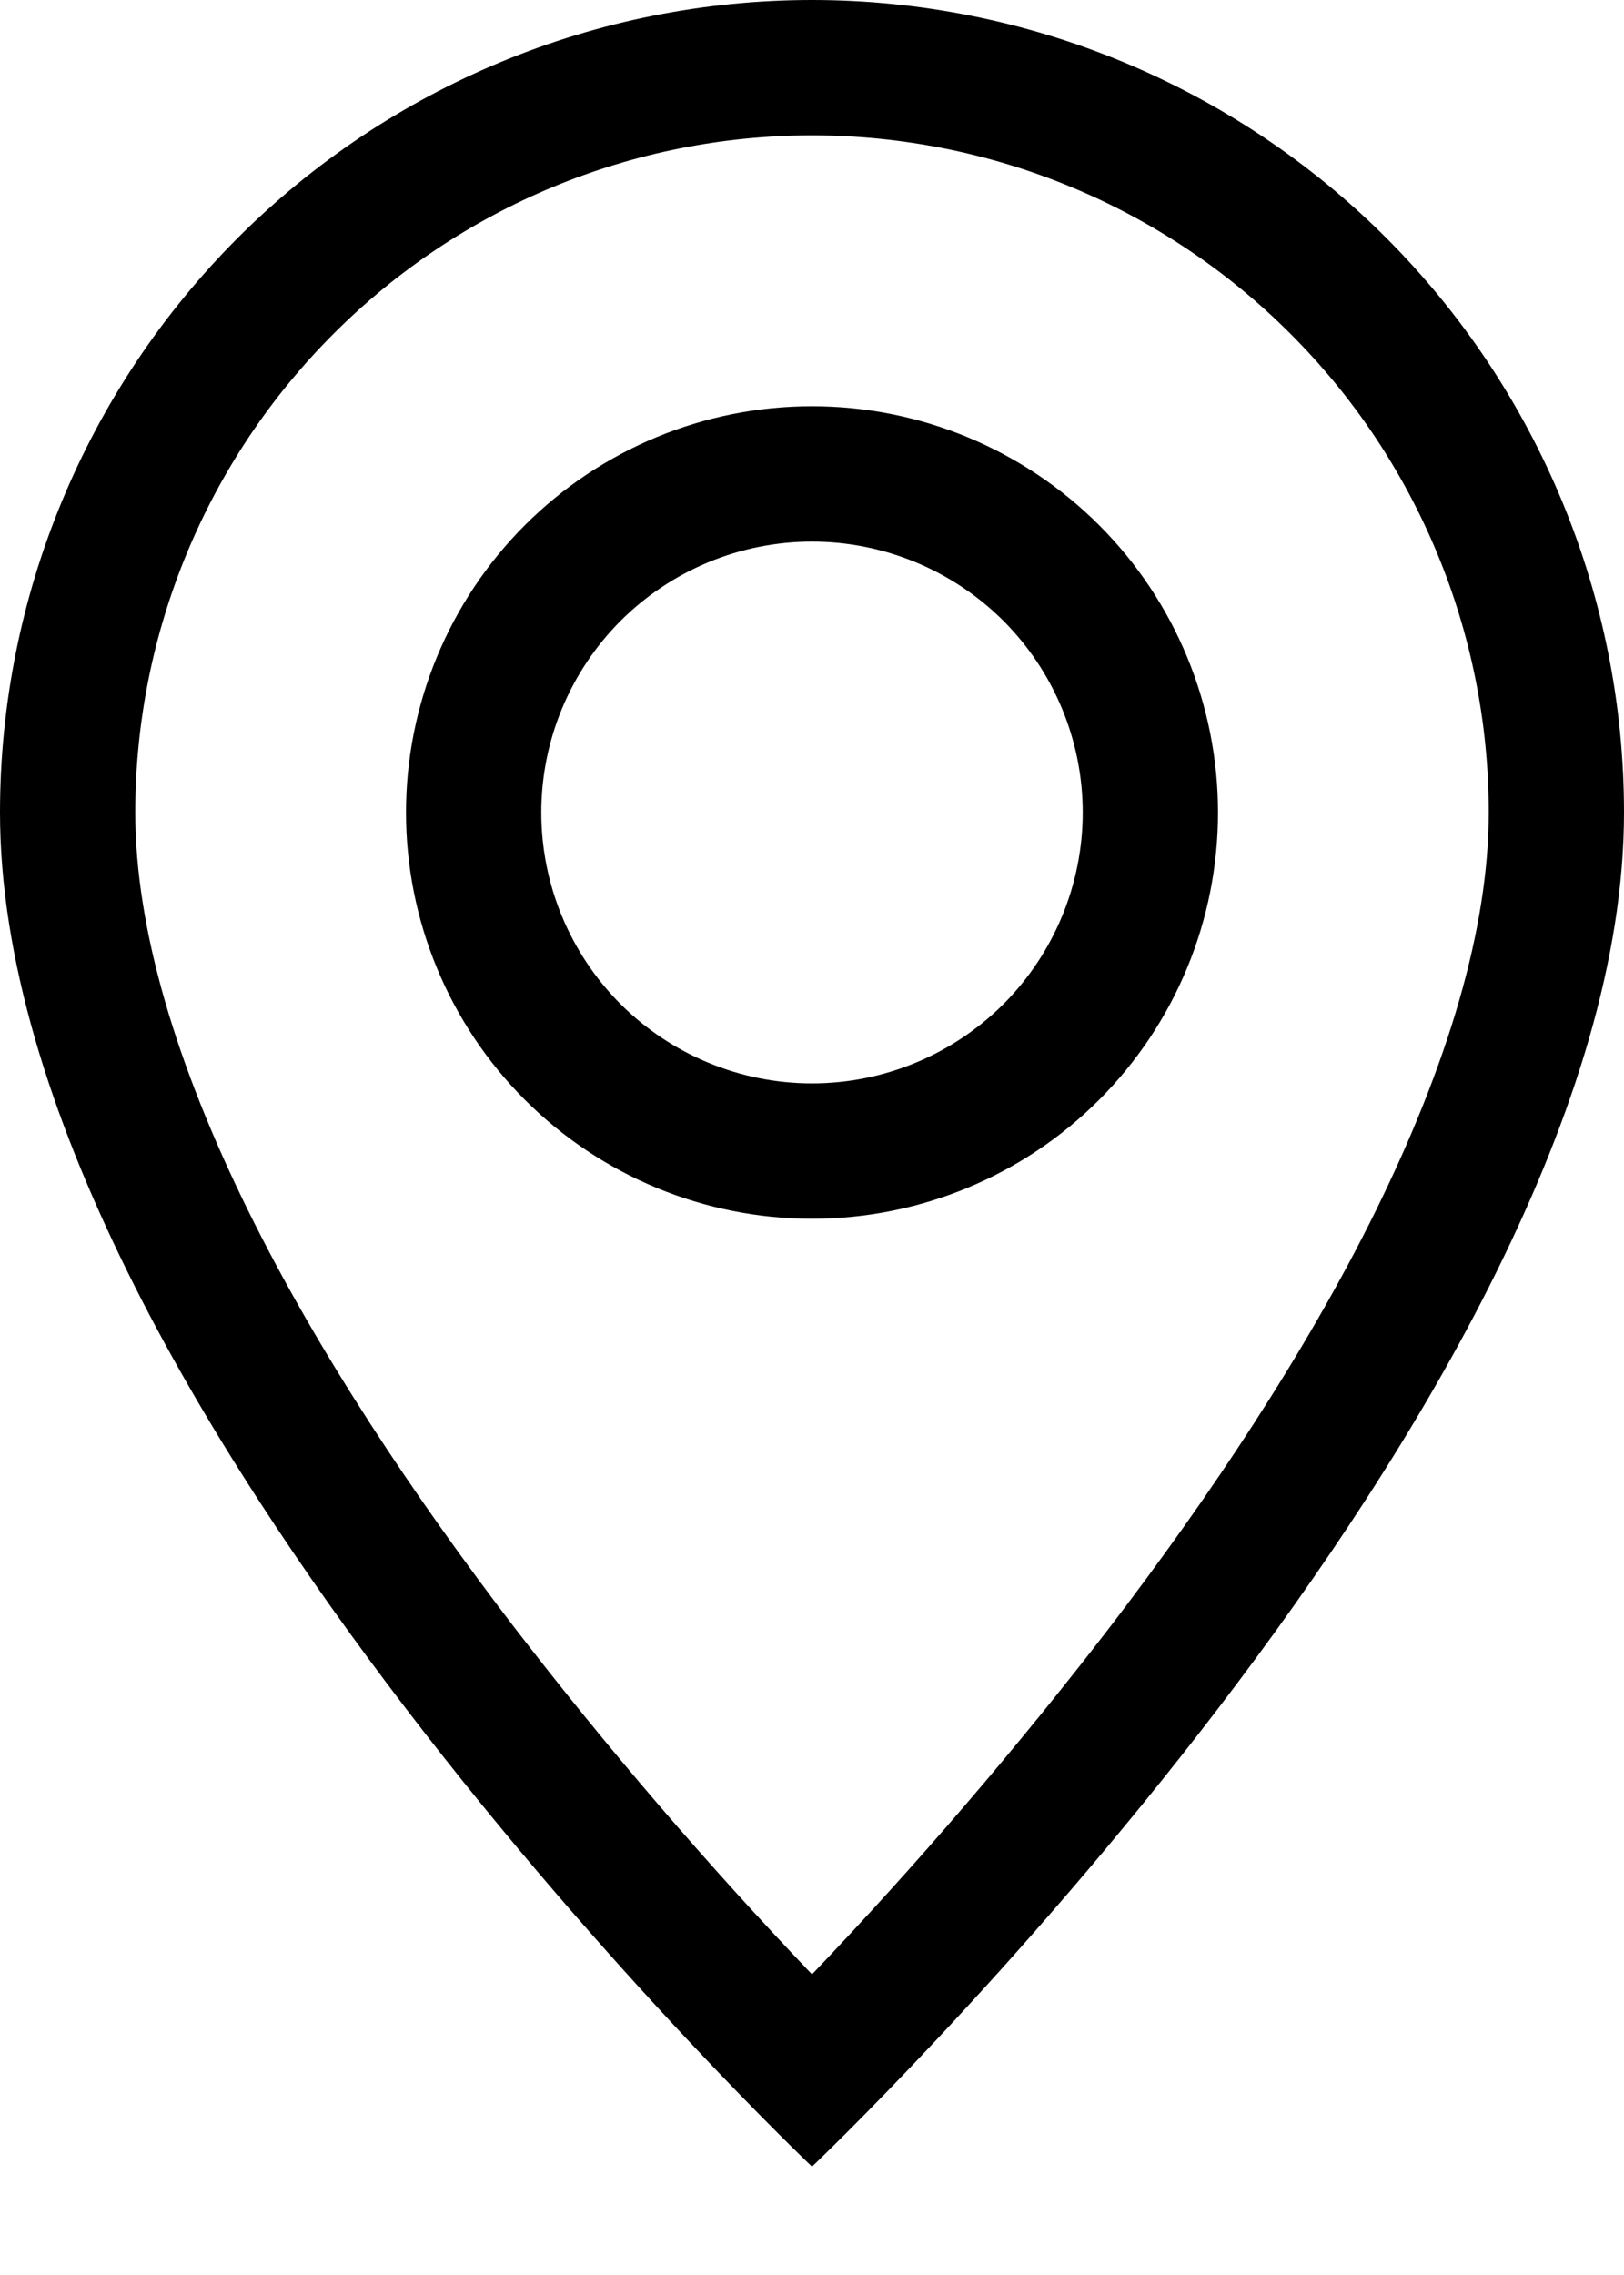
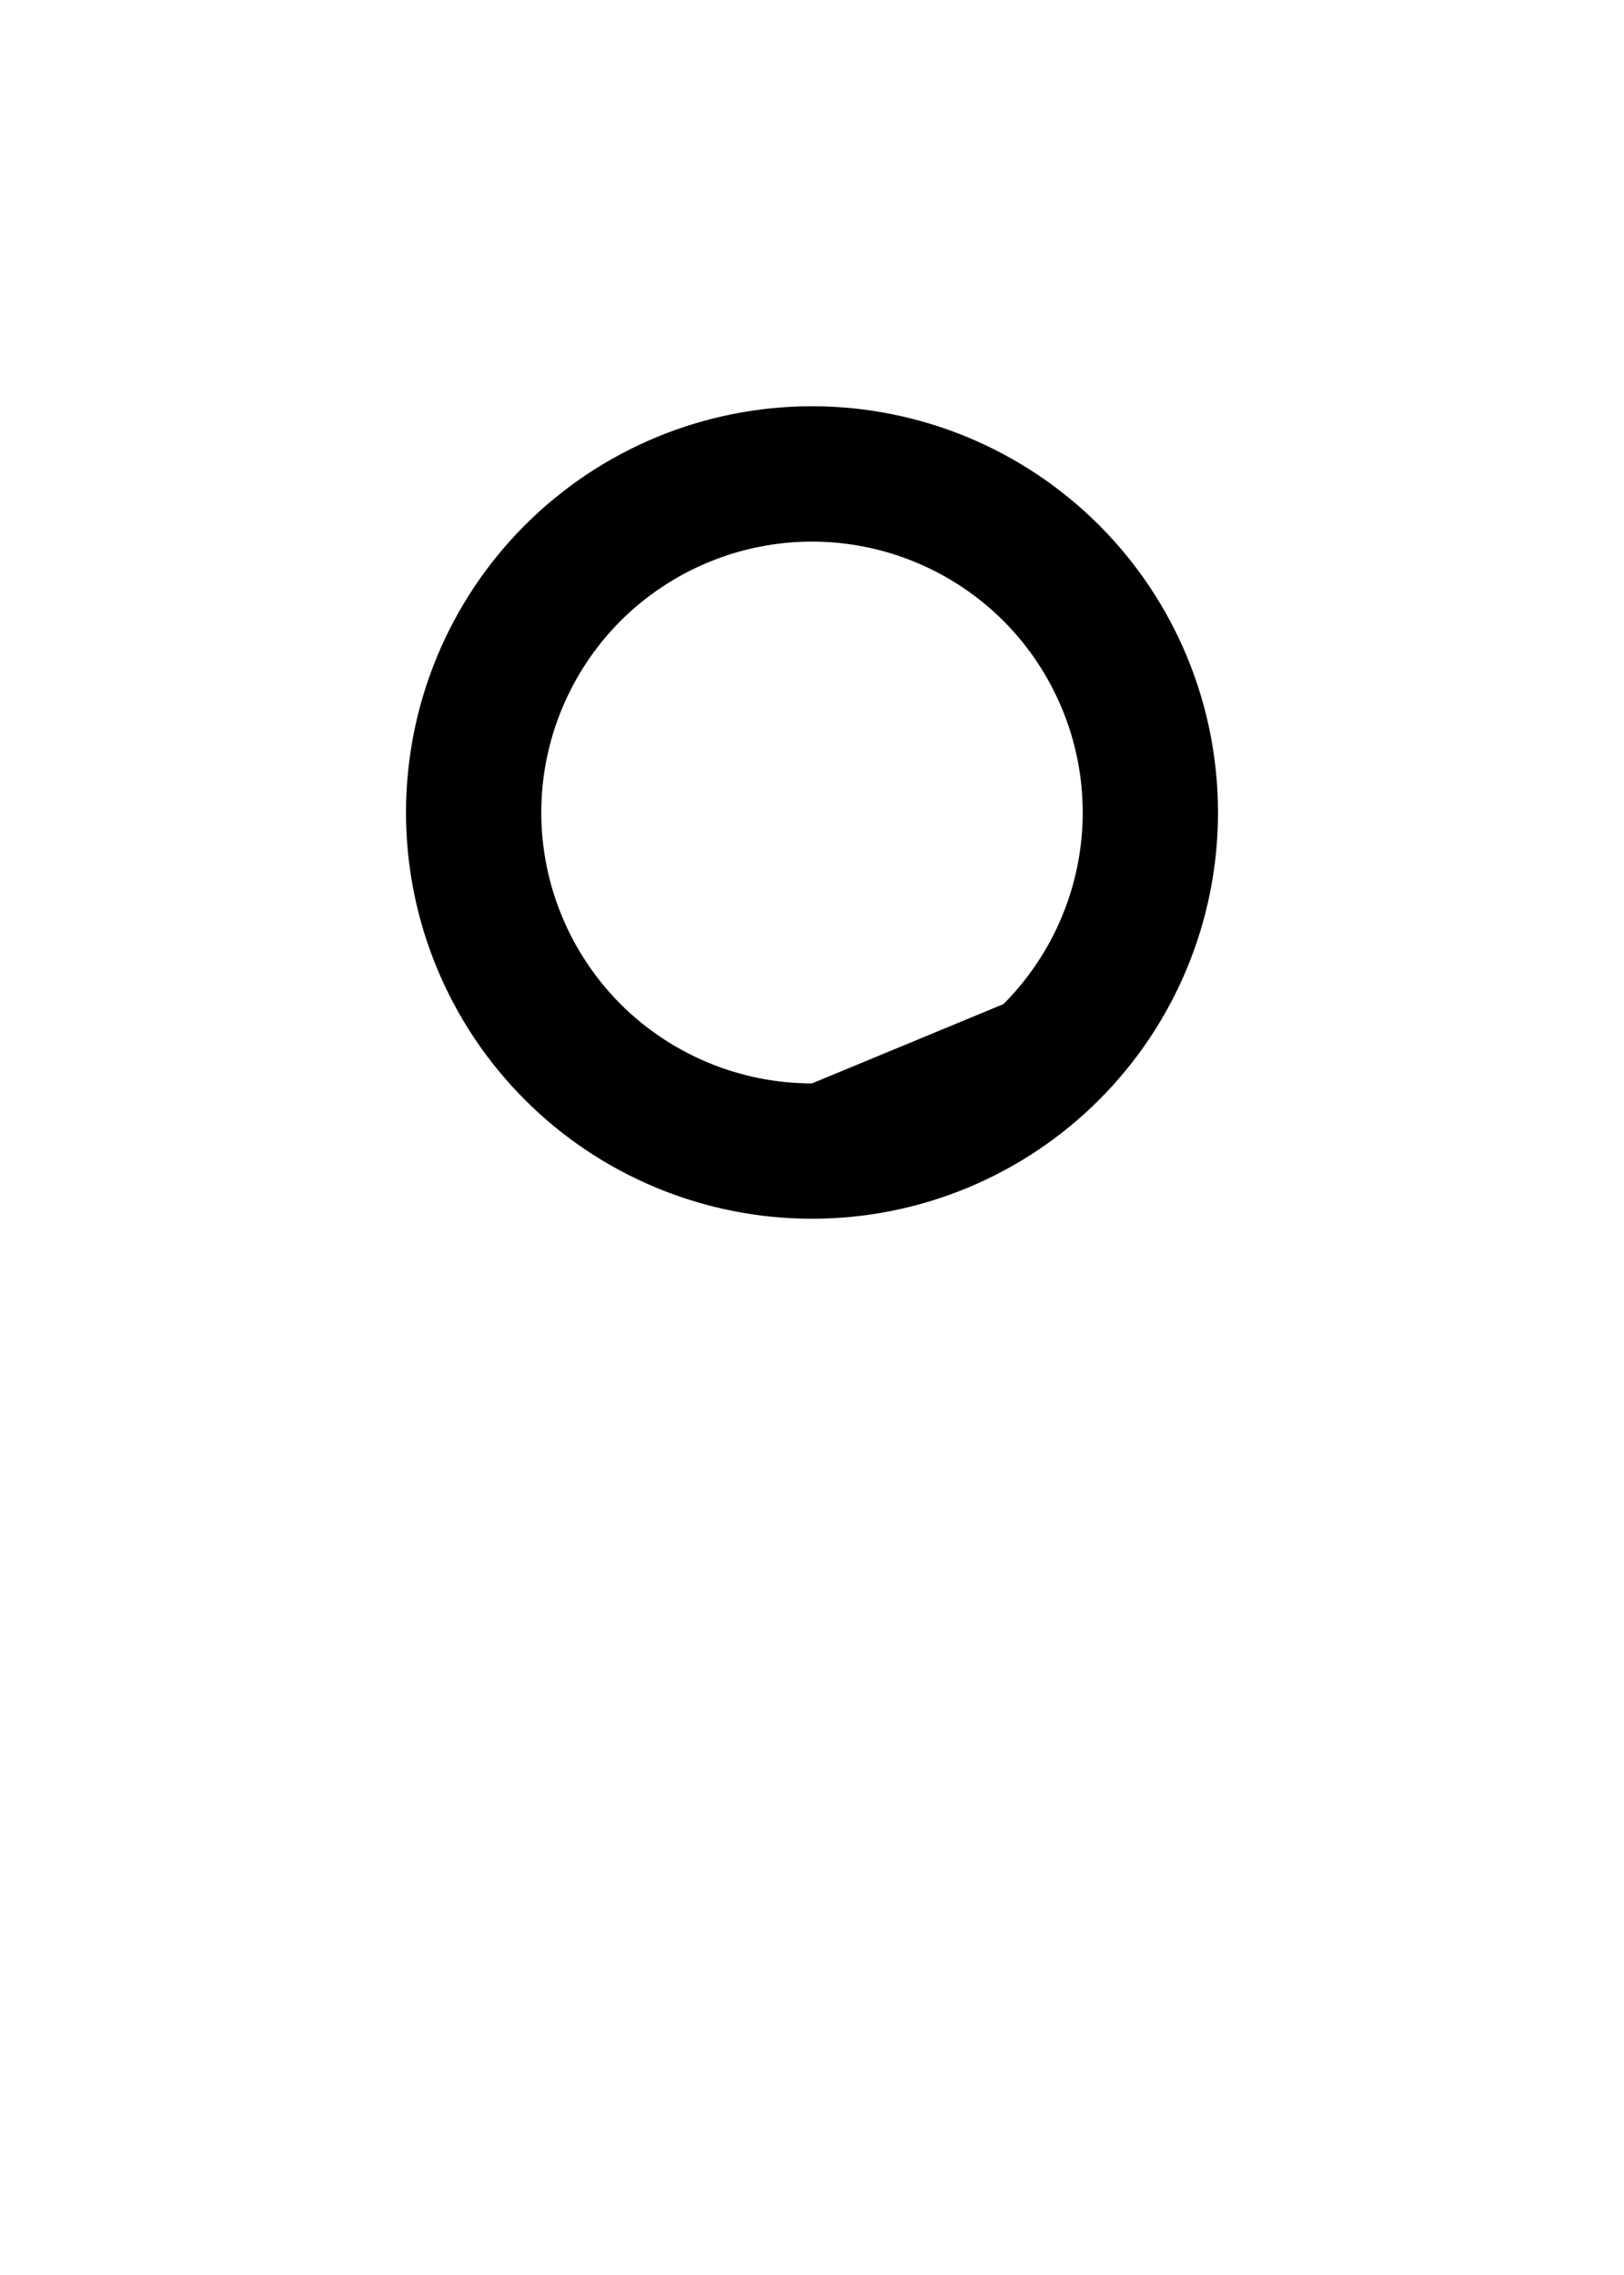
<svg xmlns="http://www.w3.org/2000/svg" width="10" height="14" viewBox="0 0 10 14" fill="none">
-   <path d="M8.472 7.45C8.035 8.335 7.443 9.217 6.838 10.008C6.264 10.754 5.65 11.469 5 12.15C4.35 11.469 3.736 10.754 3.162 10.008C2.557 9.217 1.965 8.335 1.528 7.45C1.087 6.556 0.833 5.718 0.833 5C0.833 3.895 1.272 2.835 2.054 2.054C2.835 1.272 3.895 0.833 5 0.833C6.105 0.833 7.165 1.272 7.946 2.054C8.728 2.835 9.167 3.895 9.167 5C9.167 5.718 8.912 6.556 8.472 7.45ZM5 13.333C5 13.333 10 8.595 10 5C10 3.674 9.473 2.402 8.536 1.464C7.598 0.527 6.326 0 5 0C3.674 0 2.402 0.527 1.464 1.464C0.527 2.402 1.97602e-08 3.674 0 5C0 8.595 5 13.333 5 13.333Z" fill="black" />
-   <path d="M5 6.667C4.558 6.667 4.134 6.491 3.821 6.179C3.509 5.866 3.333 5.442 3.333 5C3.333 4.558 3.509 4.134 3.821 3.821C4.134 3.509 4.558 3.333 5 3.333C5.442 3.333 5.866 3.509 6.179 3.821C6.491 4.134 6.667 4.558 6.667 5C6.667 5.442 6.491 5.866 6.179 6.179C5.866 6.491 5.442 6.667 5 6.667ZM5 7.5C5.663 7.5 6.299 7.237 6.768 6.768C7.237 6.299 7.5 5.663 7.5 5C7.5 4.337 7.237 3.701 6.768 3.232C6.299 2.763 5.663 2.5 5 2.5C4.337 2.5 3.701 2.763 3.232 3.232C2.763 3.701 2.5 4.337 2.5 5C2.5 5.663 2.763 6.299 3.232 6.768C3.701 7.237 4.337 7.5 5 7.5Z" fill="black" />
+   <path d="M5 6.667C4.558 6.667 4.134 6.491 3.821 6.179C3.509 5.866 3.333 5.442 3.333 5C3.333 4.558 3.509 4.134 3.821 3.821C4.134 3.509 4.558 3.333 5 3.333C5.442 3.333 5.866 3.509 6.179 3.821C6.491 4.134 6.667 4.558 6.667 5C6.667 5.442 6.491 5.866 6.179 6.179ZM5 7.5C5.663 7.5 6.299 7.237 6.768 6.768C7.237 6.299 7.5 5.663 7.5 5C7.5 4.337 7.237 3.701 6.768 3.232C6.299 2.763 5.663 2.5 5 2.5C4.337 2.5 3.701 2.763 3.232 3.232C2.763 3.701 2.5 4.337 2.5 5C2.5 5.663 2.763 6.299 3.232 6.768C3.701 7.237 4.337 7.5 5 7.5Z" fill="black" />
</svg>